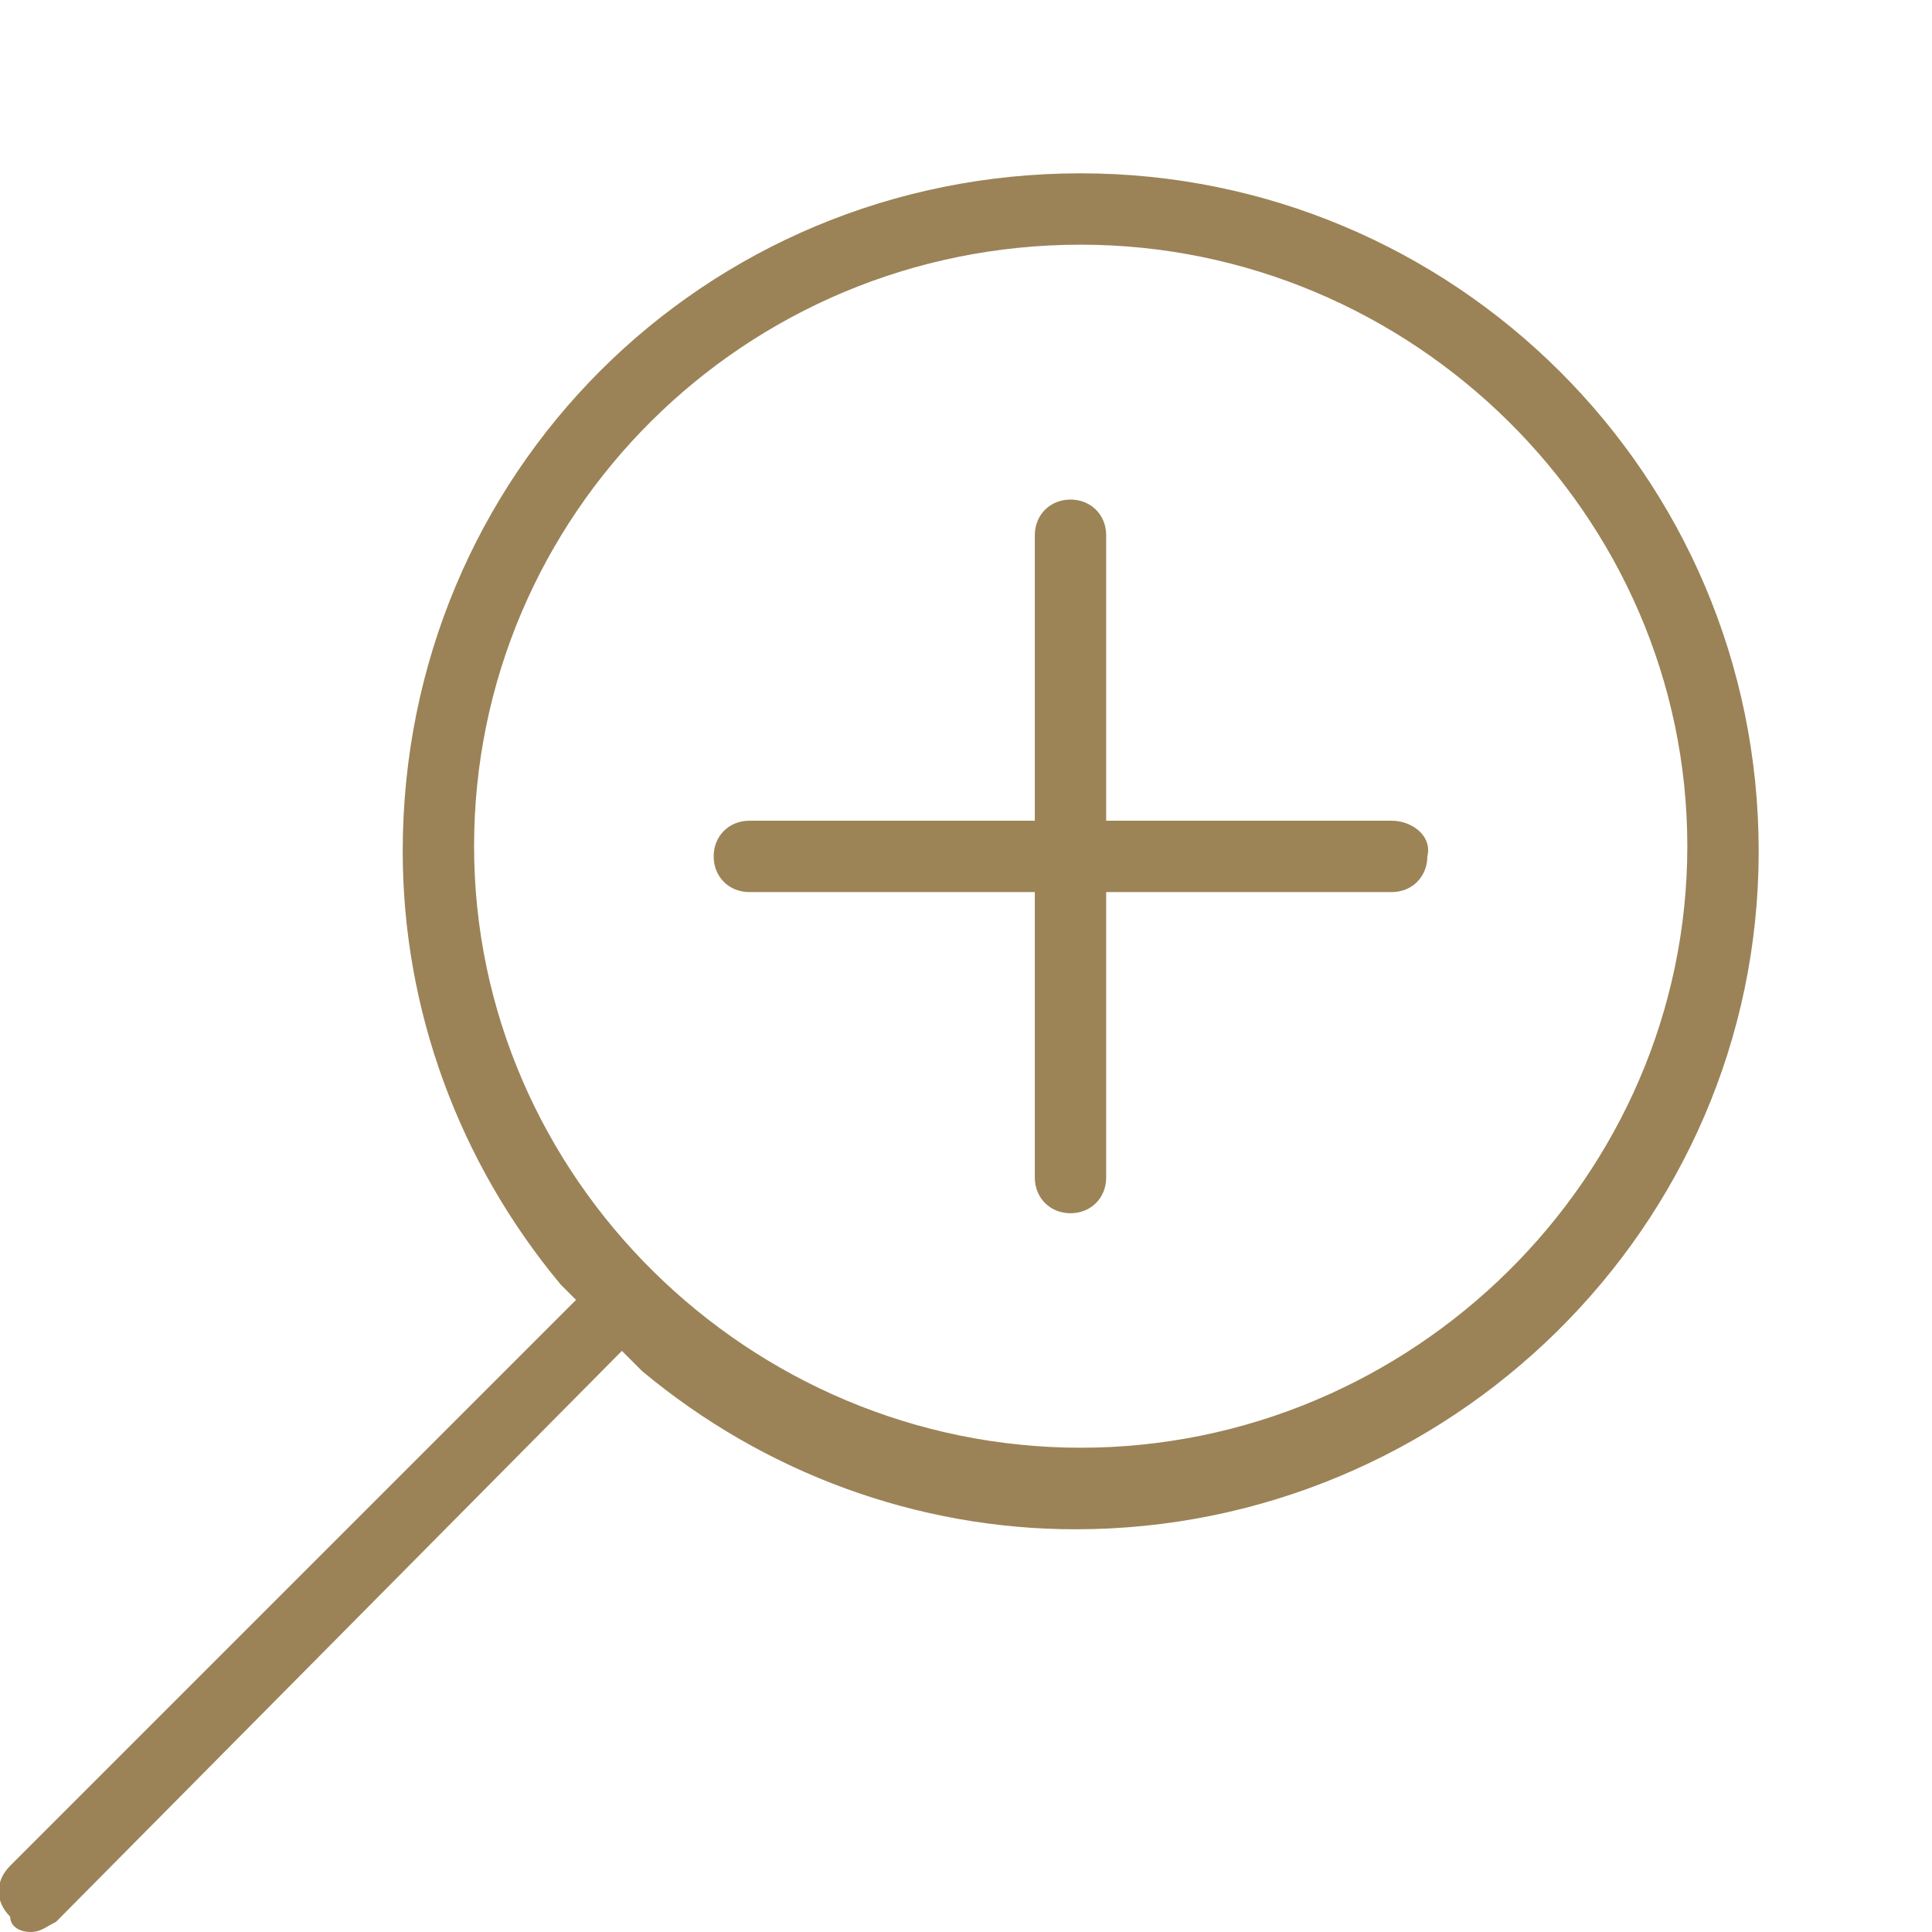
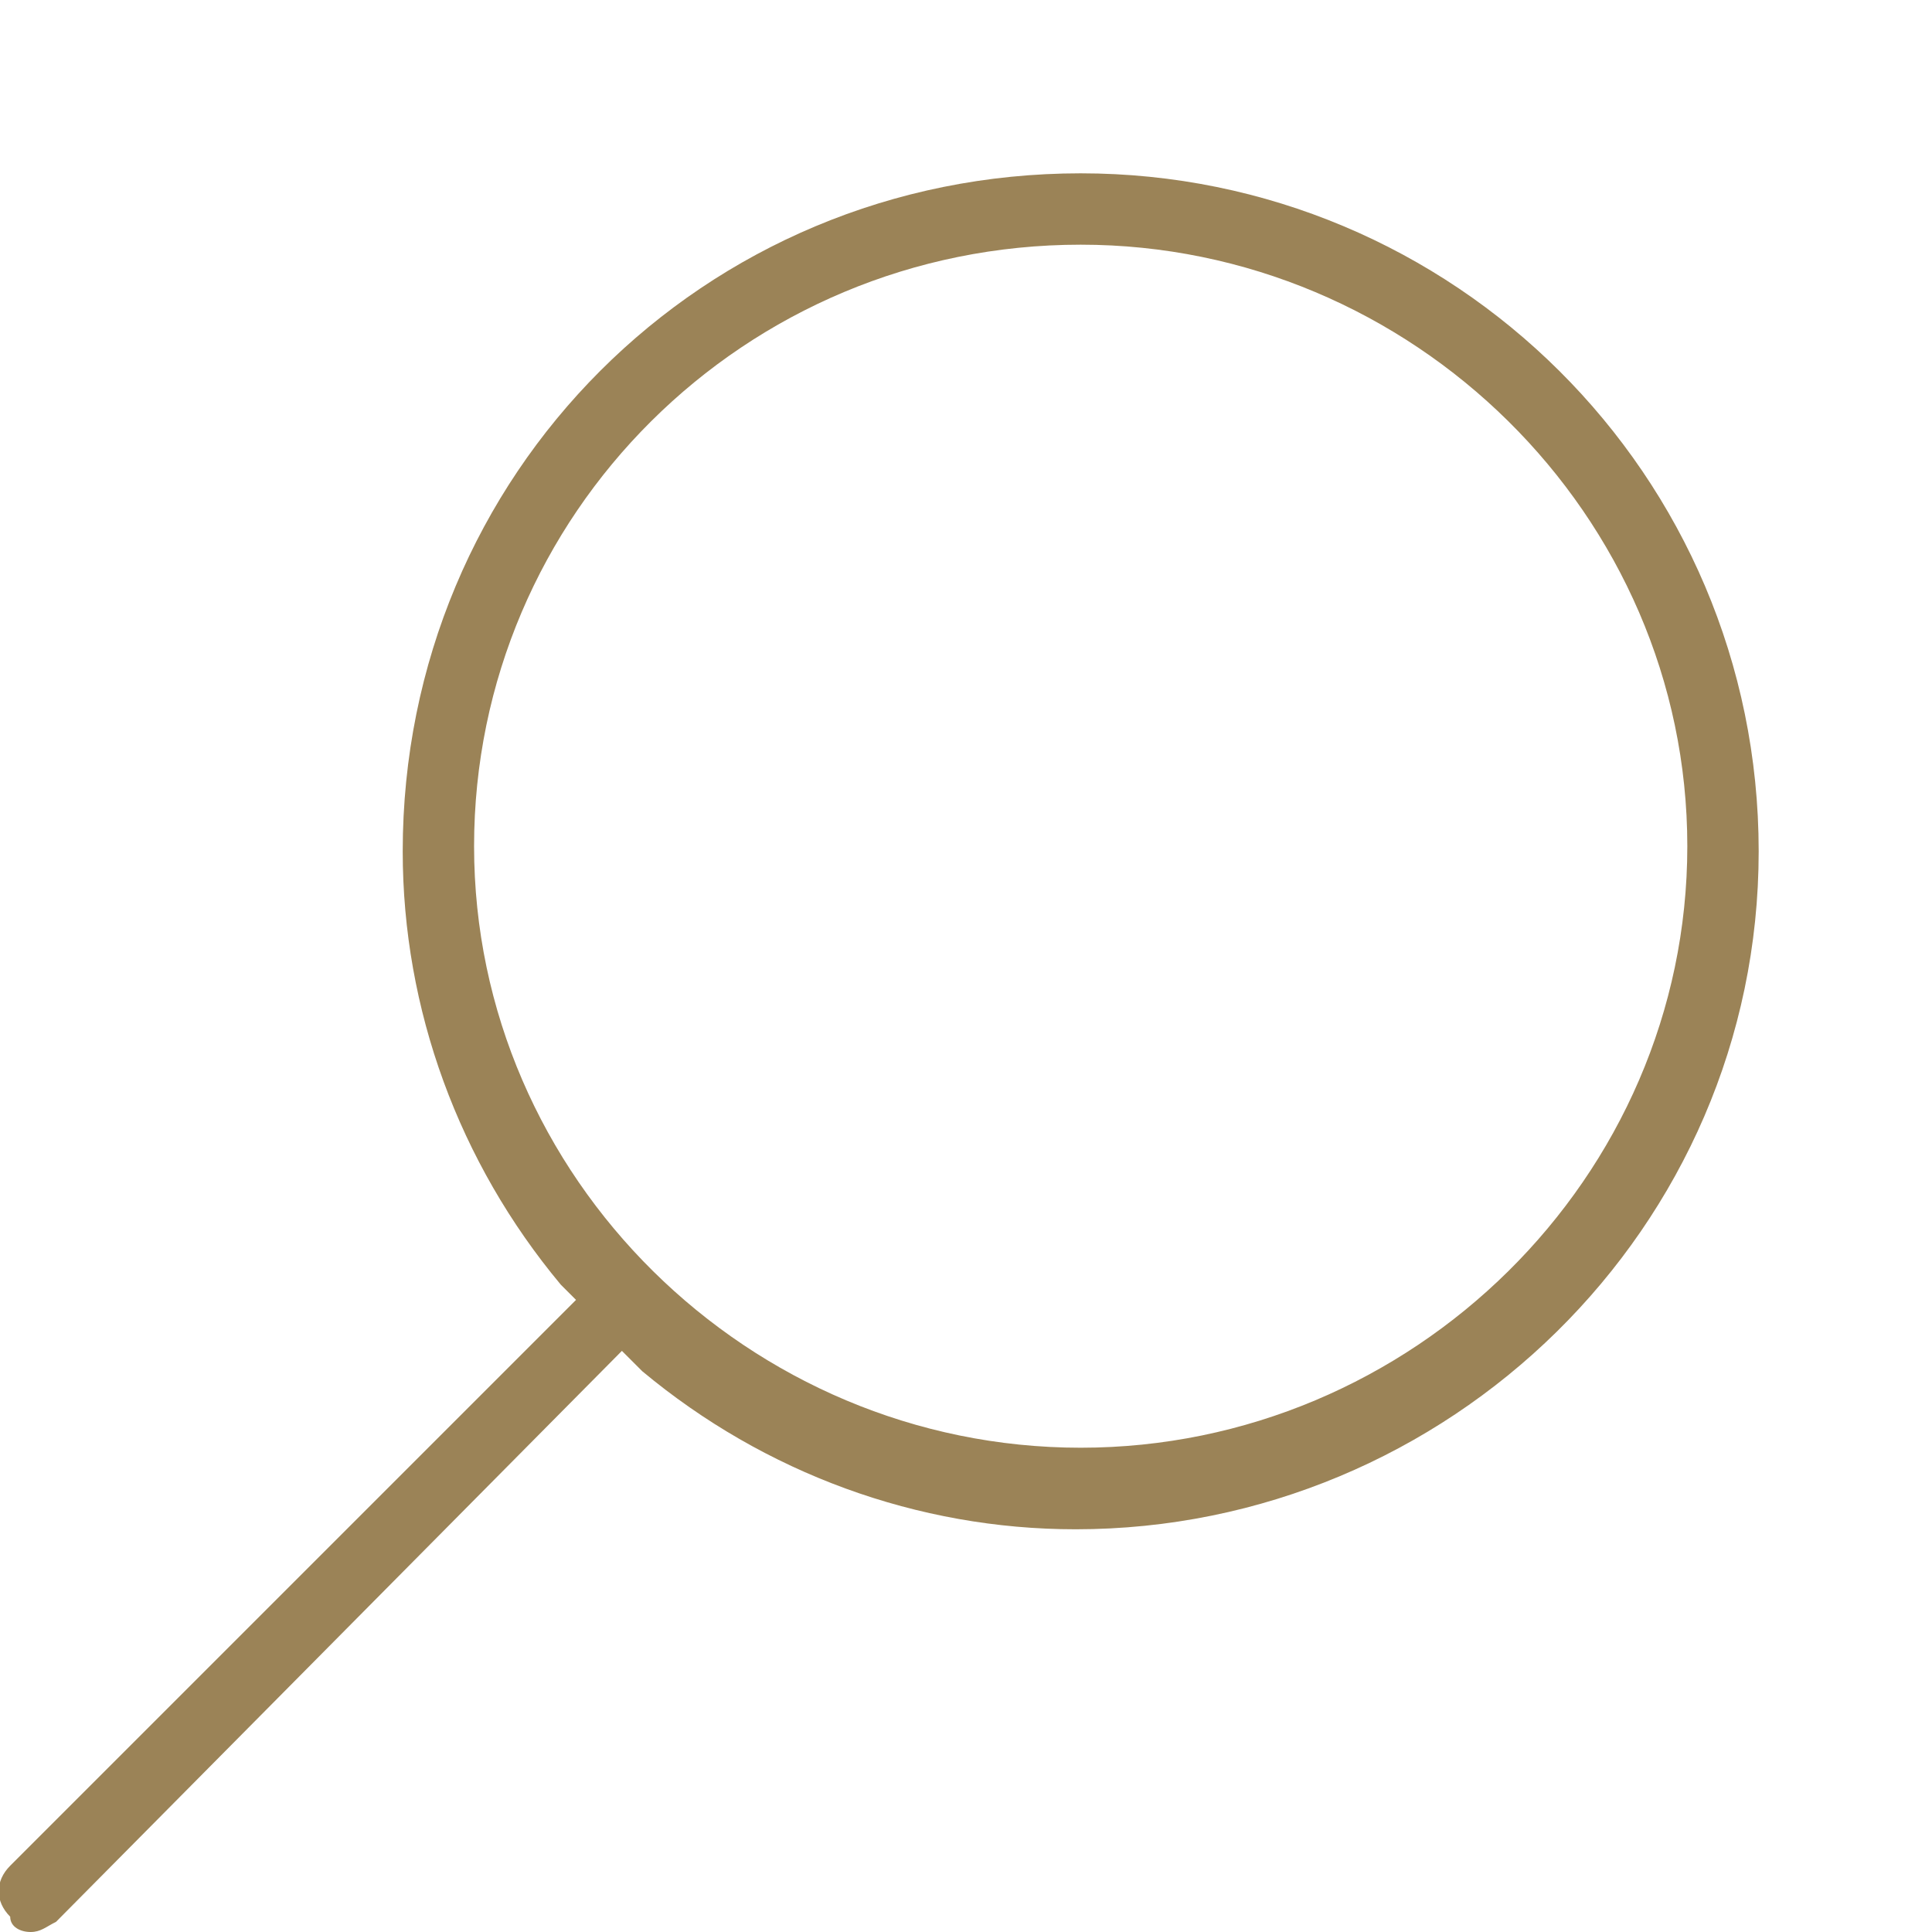
<svg xmlns="http://www.w3.org/2000/svg" version="1.1" id="Calque_1" x="0px" y="0px" viewBox="0 0 37.9 37.9" style="enable-background:new 0 0 37.9 37.9;" xml:space="preserve">
  <style type="text/css">
	.st0{fill:#9B8357;}
	.st1{fill:#9C8457;}
</style>
  <g>
    <path class="st0" d="M21.2,4.8c-6.6,0-11.9,5.3-11.9,11.8s5.4,11.8,11.9,11.8s11.9-5.3,11.9-11.8S27.7,4.8,21.2,4.8 M0.6,37.9   c-0.2,0-0.4-0.1-0.4-0.3c-0.3-0.3-0.3-0.7,0-1l11.1-11.1L11,25.2c-2-2.4-3.1-5.4-3.1-8.5c0-7.4,5.9-13.3,13.3-13.3   c7.3,0,13.3,5.9,13.3,13.3S28.4,30,21.1,30c-3.1,0-6.1-1.1-8.5-3.1l-0.4-0.4L1.1,37.7C0.9,37.8,0.8,37.9,0.6,37.9" />
  </g>
  <g>
-     <path class="st1" d="M27.3,16.1h-5.6v-5.6c0-0.4-0.3-0.7-0.7-0.7c-0.4,0-0.7,0.3-0.7,0.7v5.6h-5.6c-0.4,0-0.7,0.3-0.7,0.7   c0,0.4,0.3,0.7,0.7,0.7h5.6v5.6c0,0.4,0.3,0.7,0.7,0.7c0.4,0,0.7-0.3,0.7-0.7v-5.6h5.6c0.4,0,0.7-0.3,0.7-0.7   C28.1,16.4,27.7,16.1,27.3,16.1z" />
-   </g>
+     </g>
</svg>